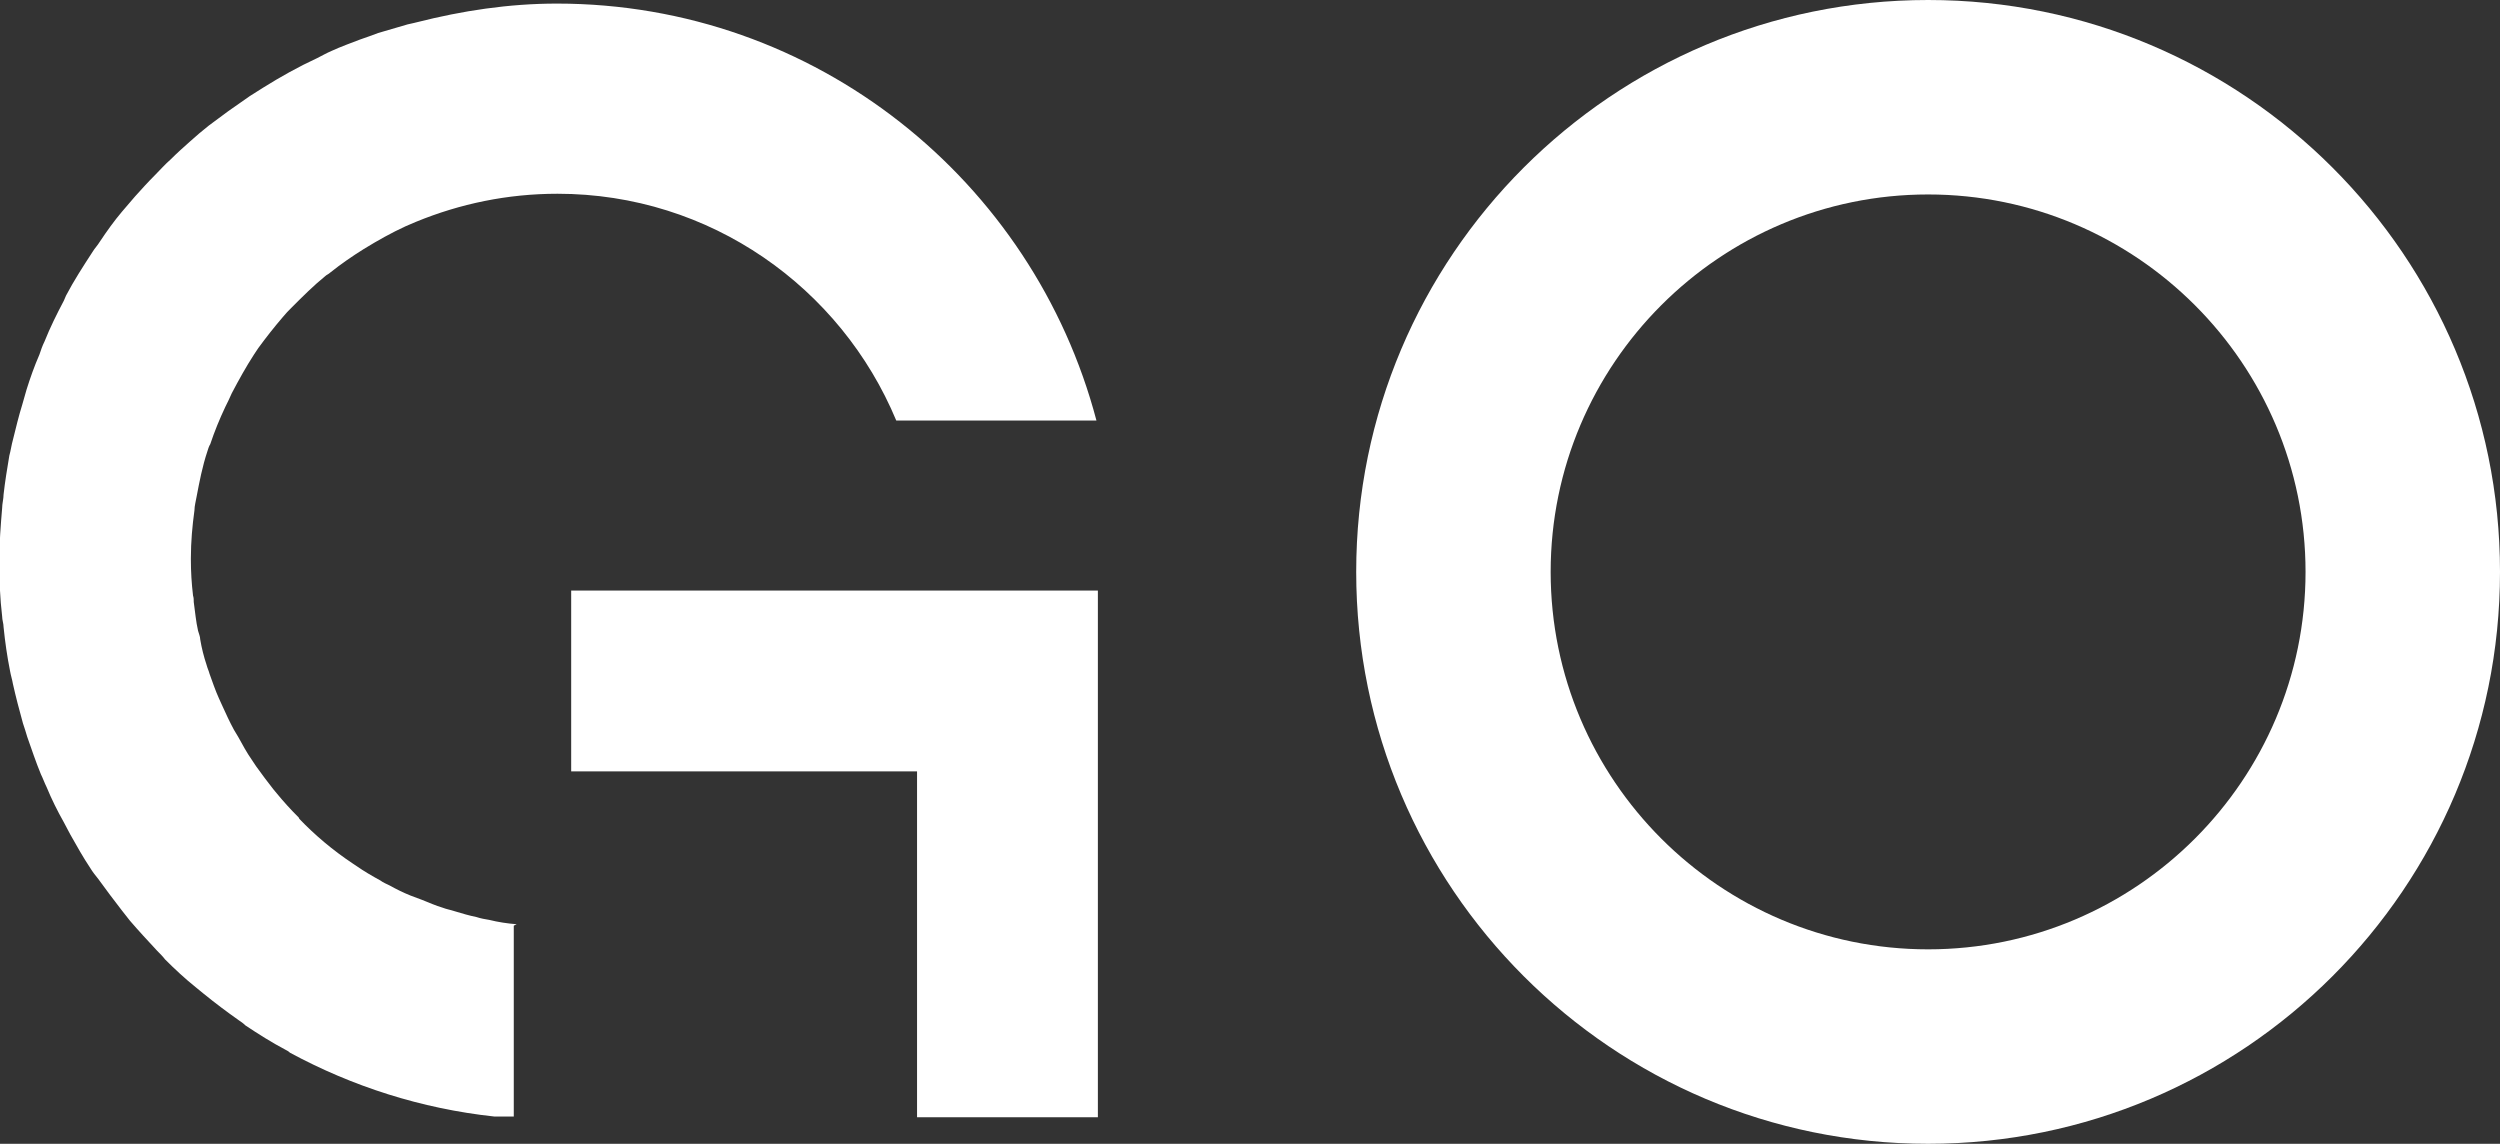
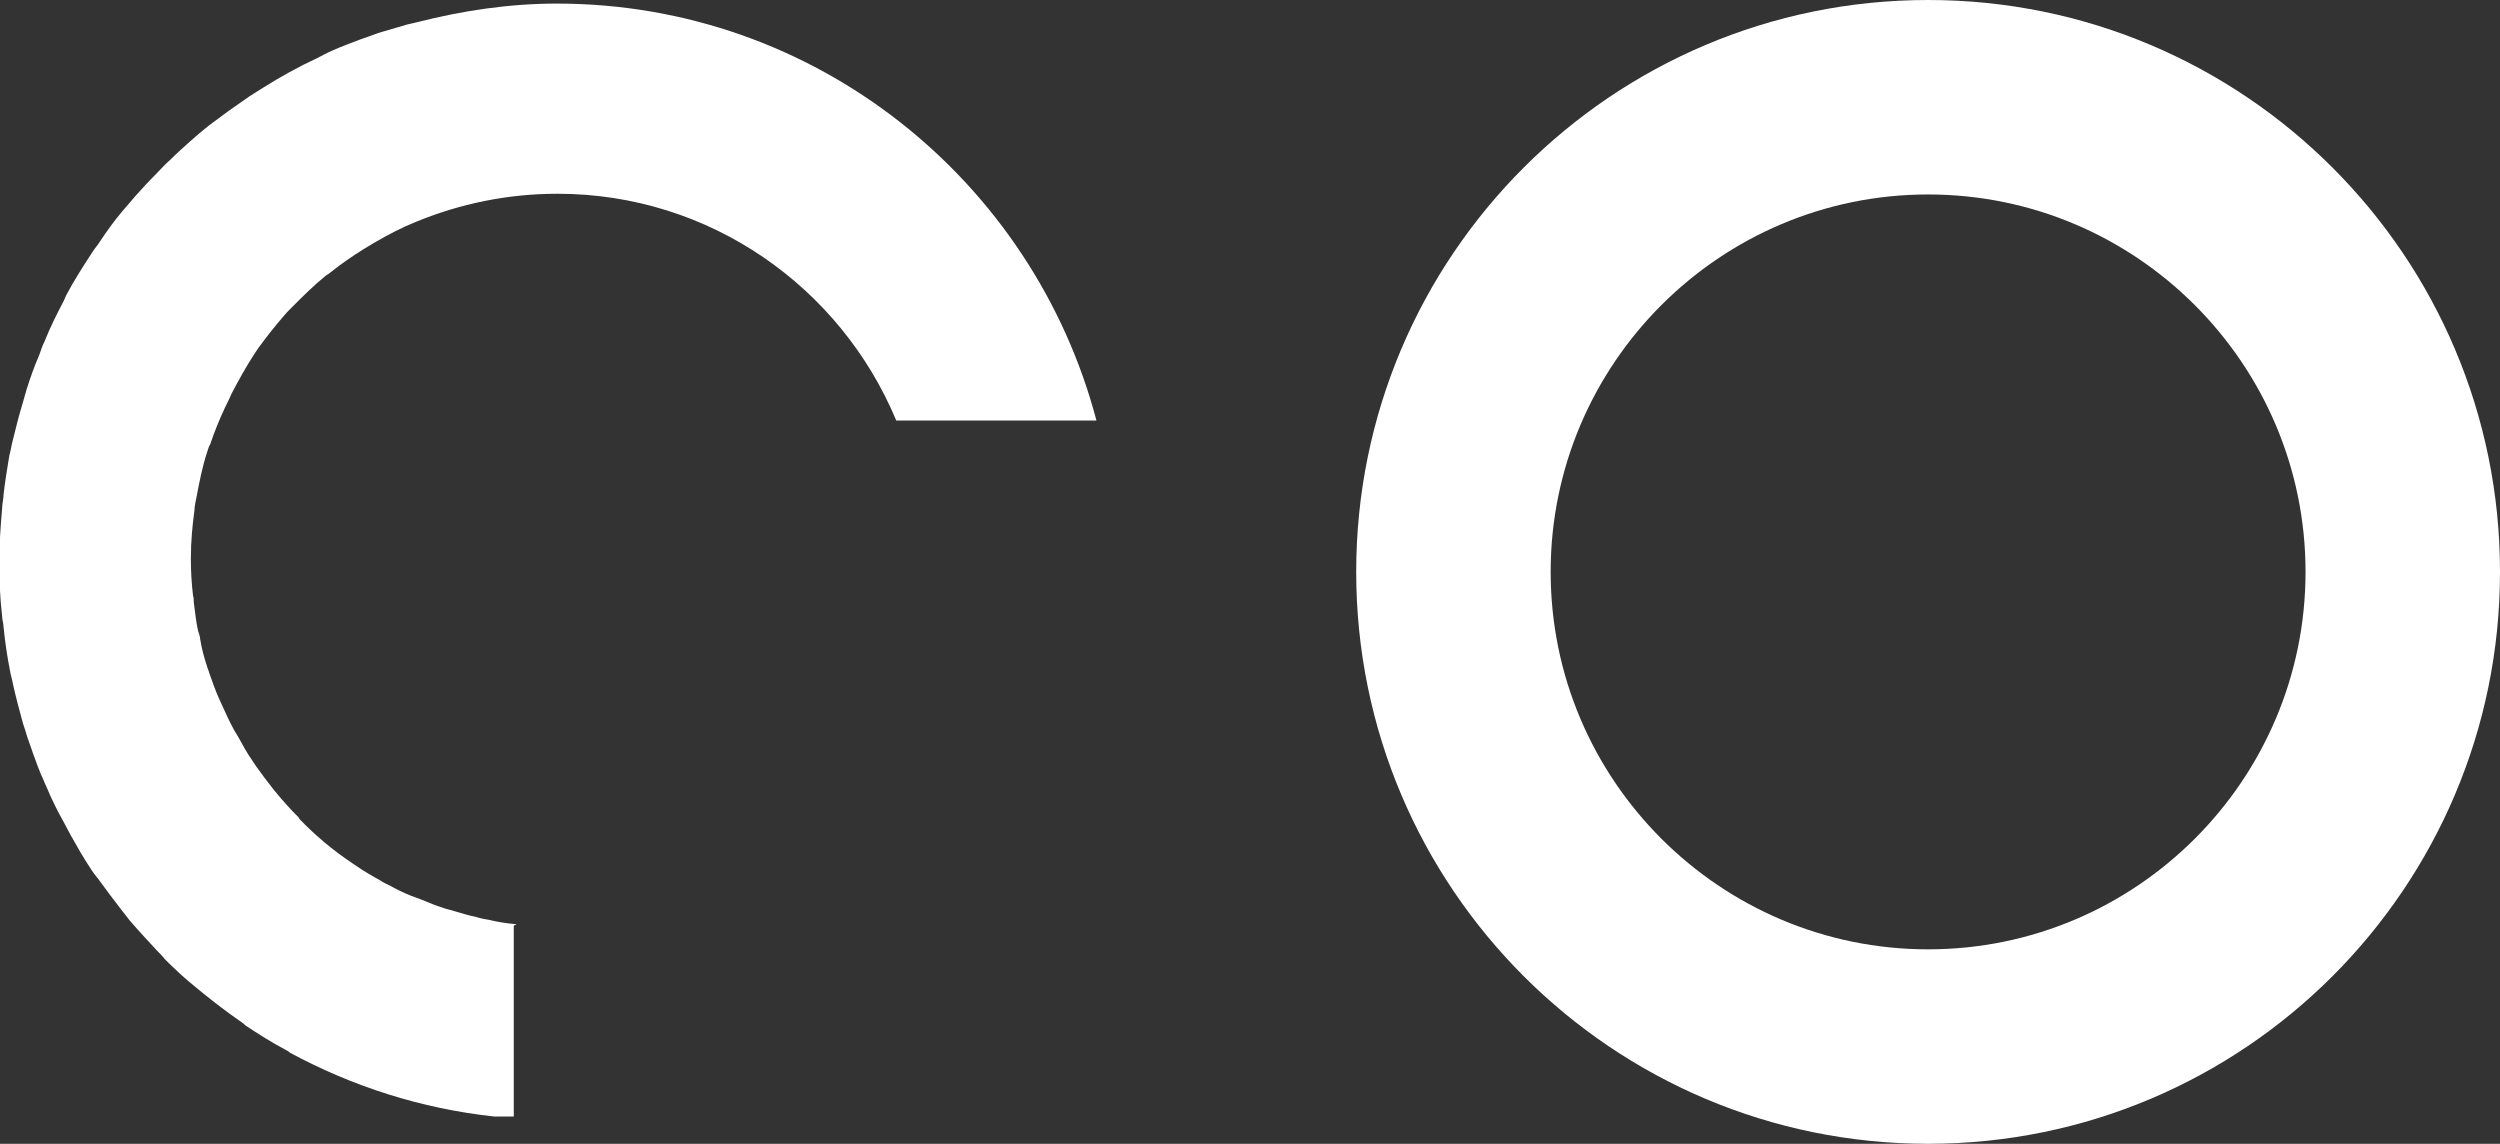
<svg xmlns="http://www.w3.org/2000/svg" id="b" viewBox="0 0 34.84 15.94">
  <rect x="0" y="0" width="34.84" height="15.94" fill="#333333" stroke="none" />
  <defs>
    <style>.d{fill:#fff;stroke-width:0px;}</style>
  </defs>
  <g id="c">
-     <polygon class="d" points="15.3 15.57 12.78 15.57 12.78 10.75 7.96 10.75 7.96 8.23 15.3 8.23 15.3 15.57" />
    <path class="d" d="m7.2,12.88c-.13-.01-.26-.03-.38-.06-.06-.01-.12-.02-.18-.04-.1-.02-.2-.05-.3-.08-.06-.02-.12-.03-.17-.05-.1-.03-.19-.07-.29-.11-.05-.02-.11-.04-.16-.06-.1-.04-.2-.09-.29-.14-.04-.02-.09-.04-.13-.07-.11-.06-.23-.13-.33-.2-.02-.01-.04-.03-.06-.04-.27-.18-.52-.39-.74-.62,0,0,0-.01-.01-.02-.11-.11-.21-.22-.3-.33-.02-.02-.03-.04-.05-.06-.08-.1-.16-.21-.24-.32-.02-.03-.04-.06-.06-.09-.07-.1-.13-.21-.19-.32-.02-.03-.04-.07-.06-.1-.06-.11-.11-.22-.16-.33-.02-.04-.03-.07-.05-.11-.05-.11-.09-.23-.13-.34-.01-.04-.03-.08-.04-.12-.04-.12-.07-.24-.09-.36,0-.04-.02-.08-.03-.12-.03-.13-.04-.26-.06-.4,0-.03,0-.06-.01-.09-.02-.17-.03-.33-.03-.5,0,0,0-.01,0-.02,0-.23.02-.45.05-.67,0-.06.02-.13.03-.19.04-.21.08-.42.15-.63.01-.03.02-.07.04-.1.06-.18.13-.35.21-.52.03-.06.06-.12.09-.19.1-.19.2-.37.31-.54.02-.03.04-.06.06-.09.11-.15.22-.29.34-.43.04-.05.08-.09.13-.14.15-.15.3-.3.46-.43.02-.02.05-.03.07-.05.15-.12.31-.23.47-.33.05-.03.1-.06.15-.09.19-.11.38-.21.58-.29.61-.25,1.27-.39,1.97-.39,2.13,0,3.95,1.31,4.72,3.16h2.79C14.4,2.52,11.37.05,7.76.05c-.67,0-1.32.1-1.95.26h0s-.08.02-.13.03c-.14.04-.27.08-.41.12-.08.03-.16.06-.25.09-.13.05-.27.1-.4.16-.07.03-.14.07-.2.1-.26.12-.51.26-.75.41-.06.04-.13.08-.19.12-.1.07-.2.14-.3.21-.09.07-.18.13-.27.2-.09.07-.17.14-.26.22-.09.08-.18.16-.27.25-.08.07-.15.15-.22.22-.1.1-.19.2-.28.3-.06.07-.12.14-.18.21-.11.13-.21.27-.31.42-.03.05-.07.09-.1.14-.13.2-.26.4-.37.61-.01.02-.02.05-.03.07-.1.19-.19.37-.27.57-.03.06-.05.12-.07.18-.07.16-.13.33-.18.49-.02.07-.04.14-.06.21-.05.16-.09.33-.13.49-.02.07-.03.15-.05.22-.03.18-.06.36-.08.54,0,.06-.02.13-.02.19-.02.24-.04.49-.04.74,0,0,0,0,0,0s0,0,0,0c0,.26.01.52.04.77,0,.05.02.1.02.15.02.2.05.41.09.61.01.06.03.12.04.18.04.18.09.37.14.55.02.06.04.12.06.19.06.17.12.35.19.52.03.06.05.12.08.18.07.17.15.33.24.49.03.06.06.11.09.17.09.16.18.32.28.47.03.05.07.1.11.15.11.15.22.3.33.44.04.05.07.09.11.14.12.14.25.28.38.42.04.04.08.08.11.12.14.14.28.27.43.39.04.03.07.06.11.09.16.13.32.25.49.37.03.02.06.04.09.07.18.12.37.24.56.34.02.01.04.02.06.04.87.47,1.83.78,2.85.89h0c.09,0,.18,0,.27,0v-2.66Z" />
    <path class="d" d="m26.87,2.71c2.9,0,5.26,2.36,5.26,5.26s-2.36,5.26-5.26,5.26-5.26-2.36-5.26-5.26,2.36-5.26,5.26-5.26m0-2.71c-4.4,0-7.97,3.57-7.97,7.97s3.57,7.97,7.97,7.97,7.97-3.57,7.97-7.97S31.27,0,26.87,0h0Z" />
  </g>
</svg>